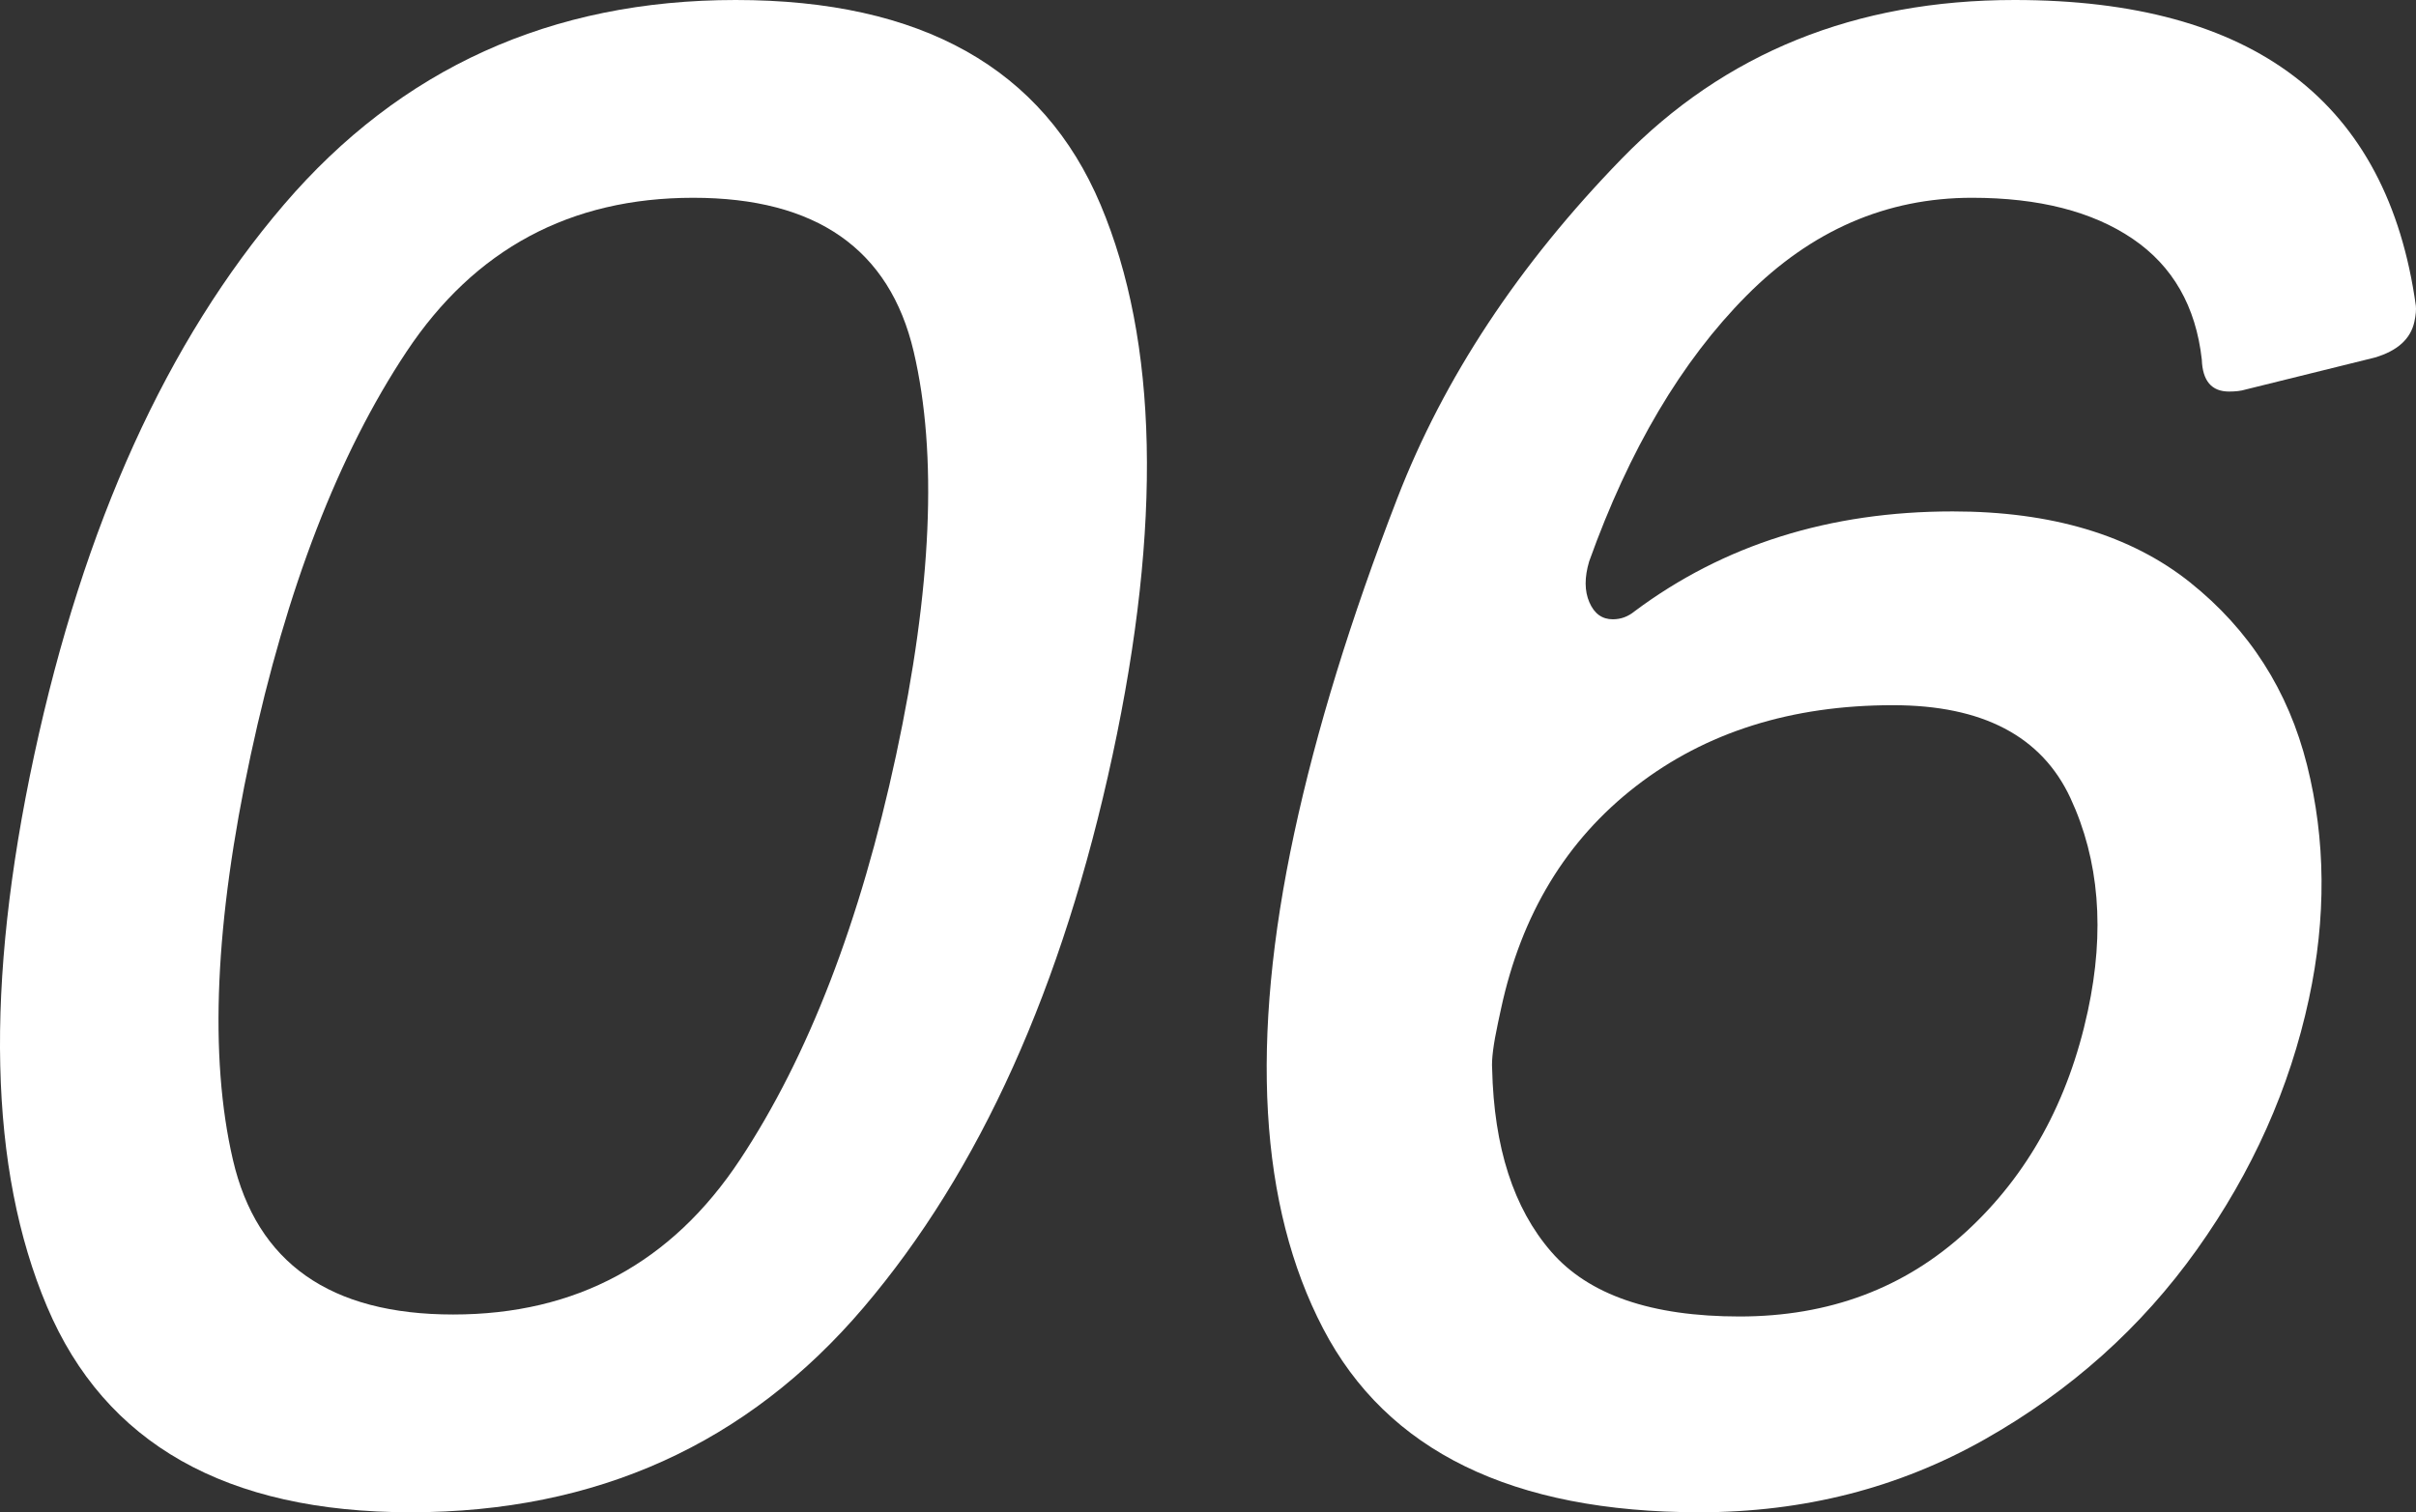
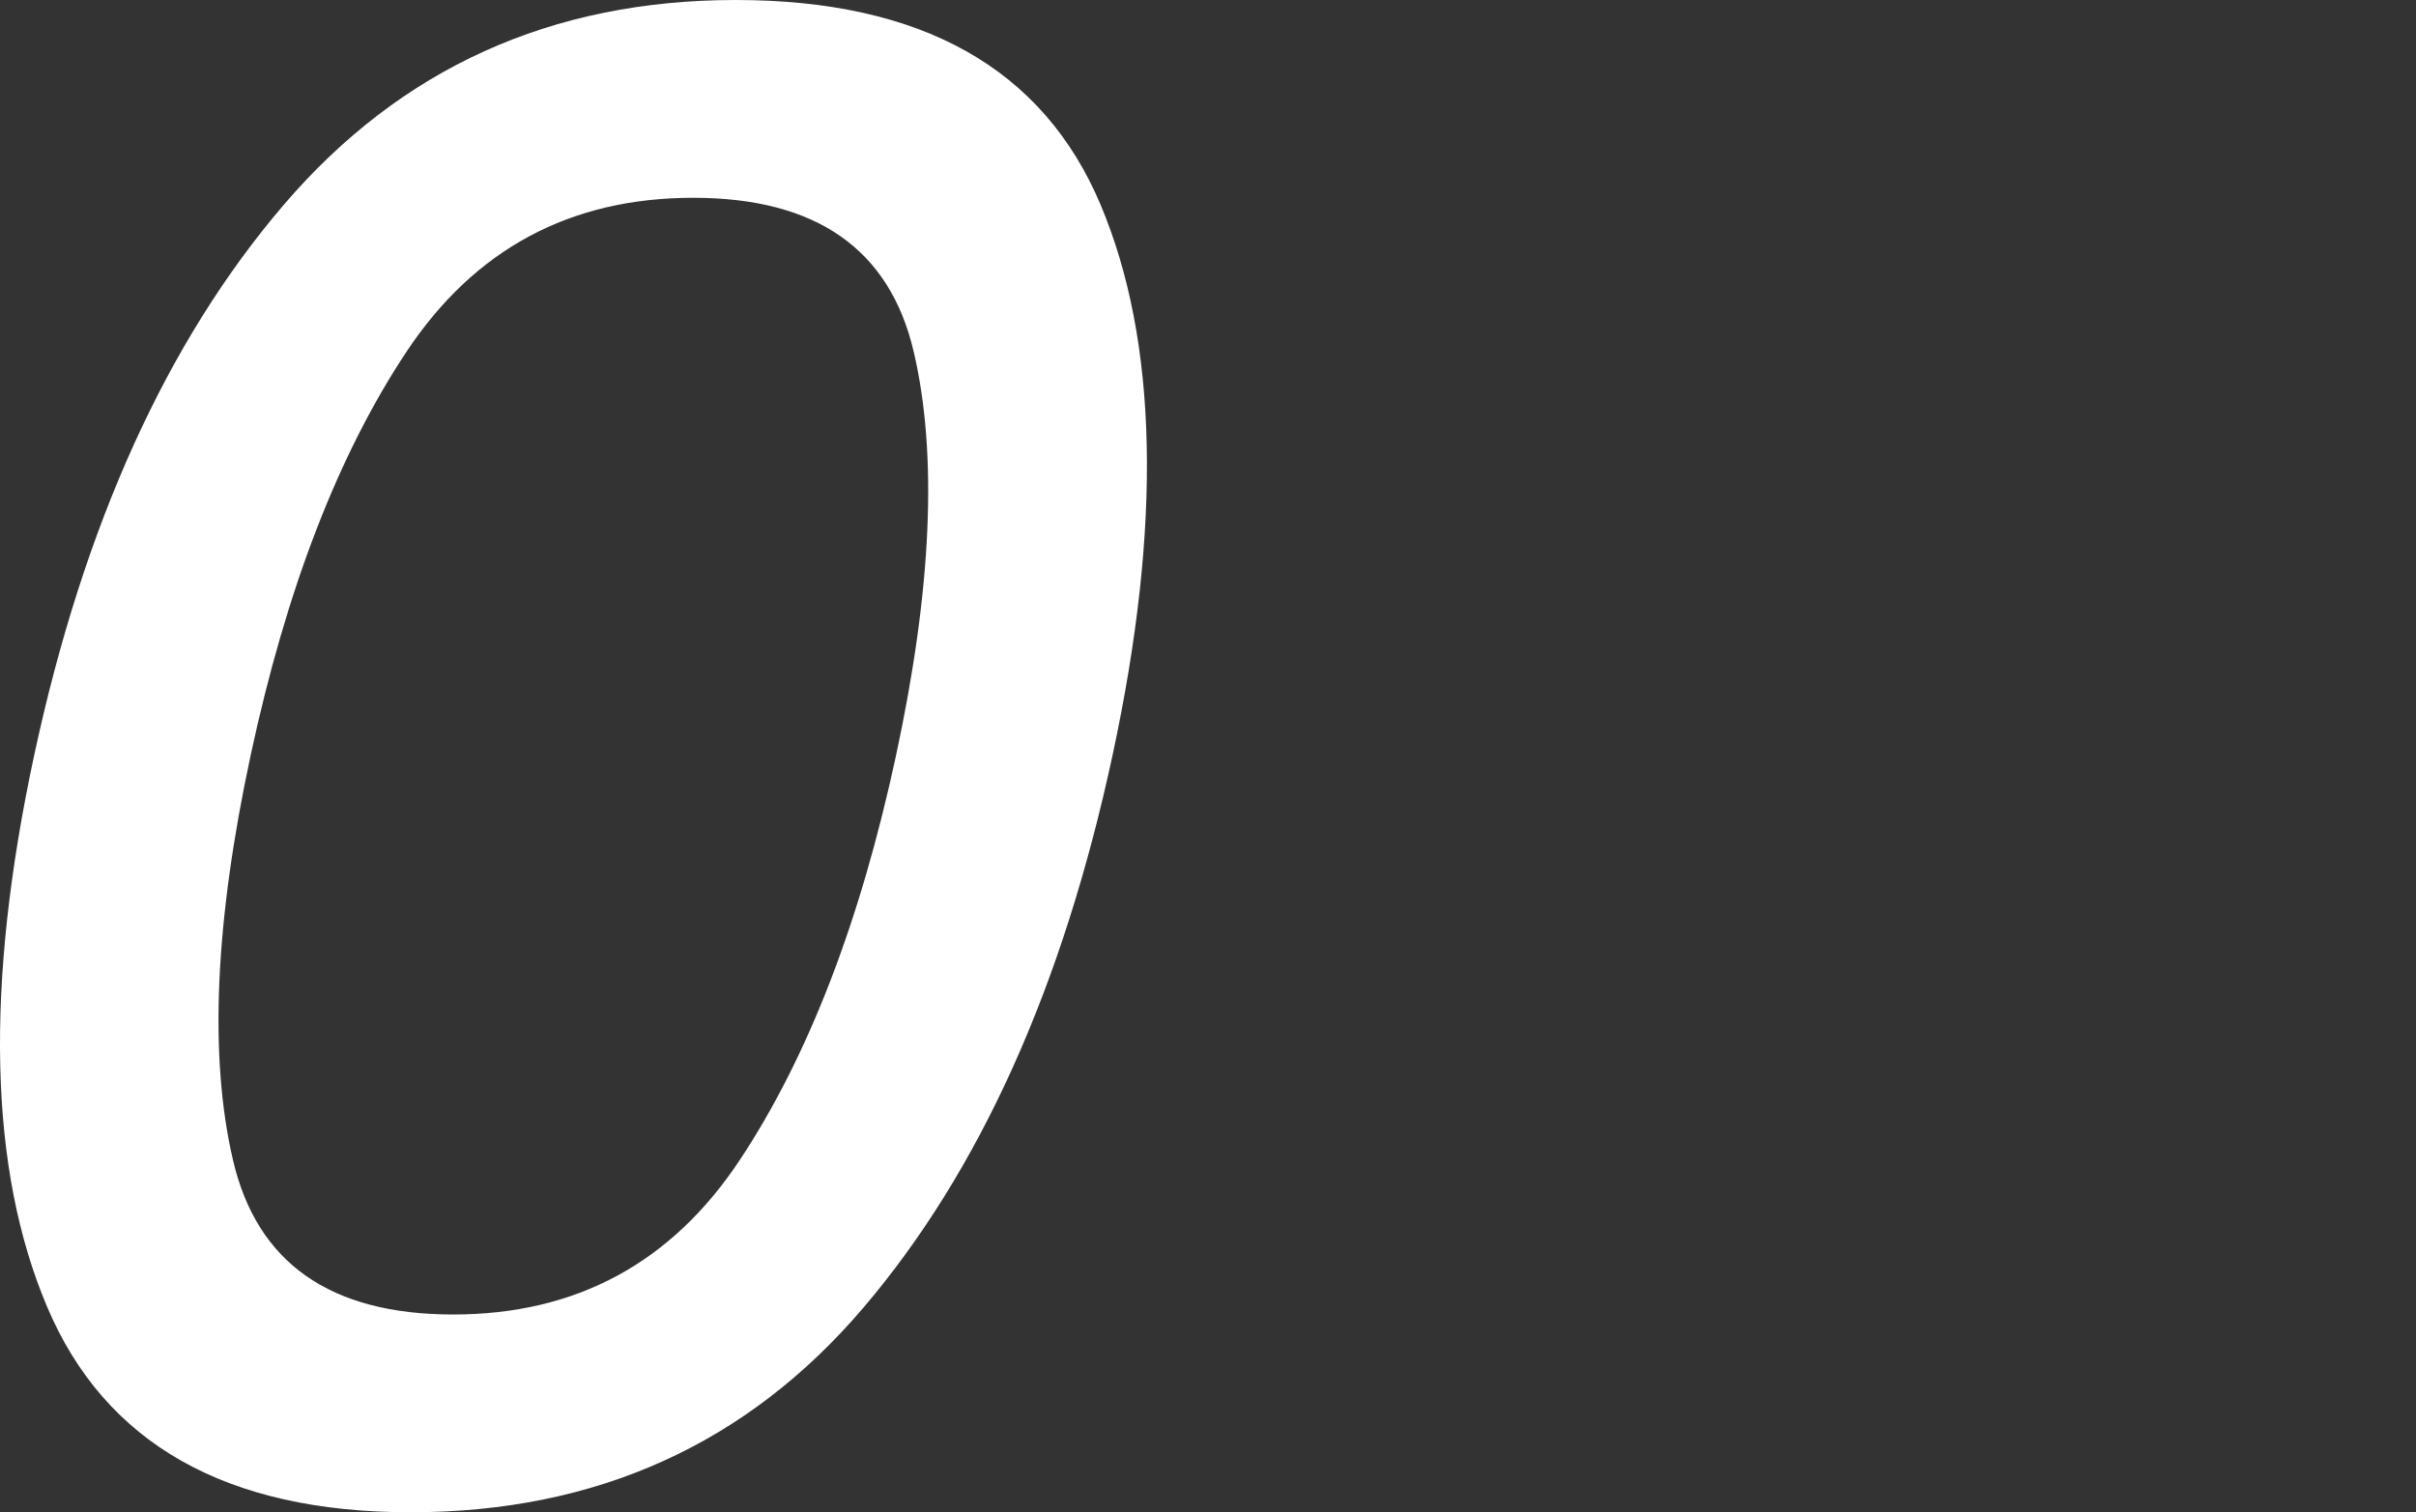
<svg xmlns="http://www.w3.org/2000/svg" viewBox="0 0 337 211">
  <rect x="0" y="0" width="337" height="211" fill="#333333" stroke="none" />
  <g id="a" />
  <g id="b">
    <g id="c">
      <g>
        <path d="M6.553,182.291c-8.097-19.137-8.69-44.781-1.782-76.93C11.68,73.215,23.282,47.62,39.586,28.57,55.885,9.525,76.899,0,102.62,0c25.907,0,42.872,9.525,50.897,28.57,8.021,19.05,8.58,44.645,1.672,76.79-6.948,32.332-18.526,58.024-34.734,77.069-16.211,19.049-37.269,28.57-63.175,28.57-25.722,0-42.634-9.569-50.728-28.709Zm96.668-20.488c9.524-14.397,16.782-33.211,21.773-56.442,4.991-23.226,5.809-41.993,2.453-56.303-3.356-14.307-13.61-21.462-30.756-21.462-17.15,0-30.475,7.155-39.98,21.462-9.505,14.311-16.754,33.077-21.744,56.303-4.992,23.231-5.82,42.045-2.483,56.442,3.336,14.403,13.576,21.602,30.726,21.602,17.147,0,30.484-7.199,40.01-21.602Z" style="fill:#fff;" />
-         <path d="M305.475,81.25c8.272,6.599,13.715,15.099,16.328,25.503,2.607,10.41,2.696,21.28,.26,32.612-2.675,12.451-7.885,24.11-15.624,34.98-7.743,10.87-17.609,19.698-29.594,26.479-11.991,6.786-25.253,10.174-39.791,10.174-26.098,0-43.598-8.545-52.504-25.644-8.909-17.094-10.249-40.137-4.019-69.125,3.075-14.307,7.86-29.868,14.366-46.687,6.501-16.816,16.933-32.611,31.291-47.384C240.547,7.387,258.812,0,280.996,0c33.363,0,52.025,14.216,55.981,42.647,.063,.557,0,1.302-.199,2.229-.52,2.417-2.373,4.09-5.552,5.018l-18.013,4.459c-.599,.187-1.365,.278-2.295,.278-2.425,0-3.692-1.484-3.795-4.459-.828-7.43-4.045-13.052-9.658-16.863-5.613-3.807-13.078-5.714-22.397-5.714-11.932,0-22.415,4.555-31.454,13.658-9.042,9.107-16.355,21.462-21.945,37.072-.666,2.229-.657,4.136,.031,5.714,.682,1.581,1.771,2.368,3.265,2.368,1.118,0,2.128-.369,3.036-1.115,12.433-9.29,27.223-13.936,44.374-13.936,13.792,0,24.825,3.301,33.102,9.894Zm-31.208,90.588c8.59-7.897,14.248-18.162,16.963-30.8,2.396-11.149,1.586-21.044-2.429-29.684s-12.268-12.962-24.753-12.962c-14.169,0-26.112,3.763-35.837,11.288s-16.007,17.886-18.84,31.078l-.42,1.952c-.639,2.974-.915,5.112-.817,6.41,.251,10.966,2.99,19.468,8.219,25.504,5.225,6.041,13.989,9.058,26.291,9.058,12.485,0,23.028-3.945,31.623-11.846Z" style="fill:#fff;" />
      </g>
    </g>
  </g>
</svg>